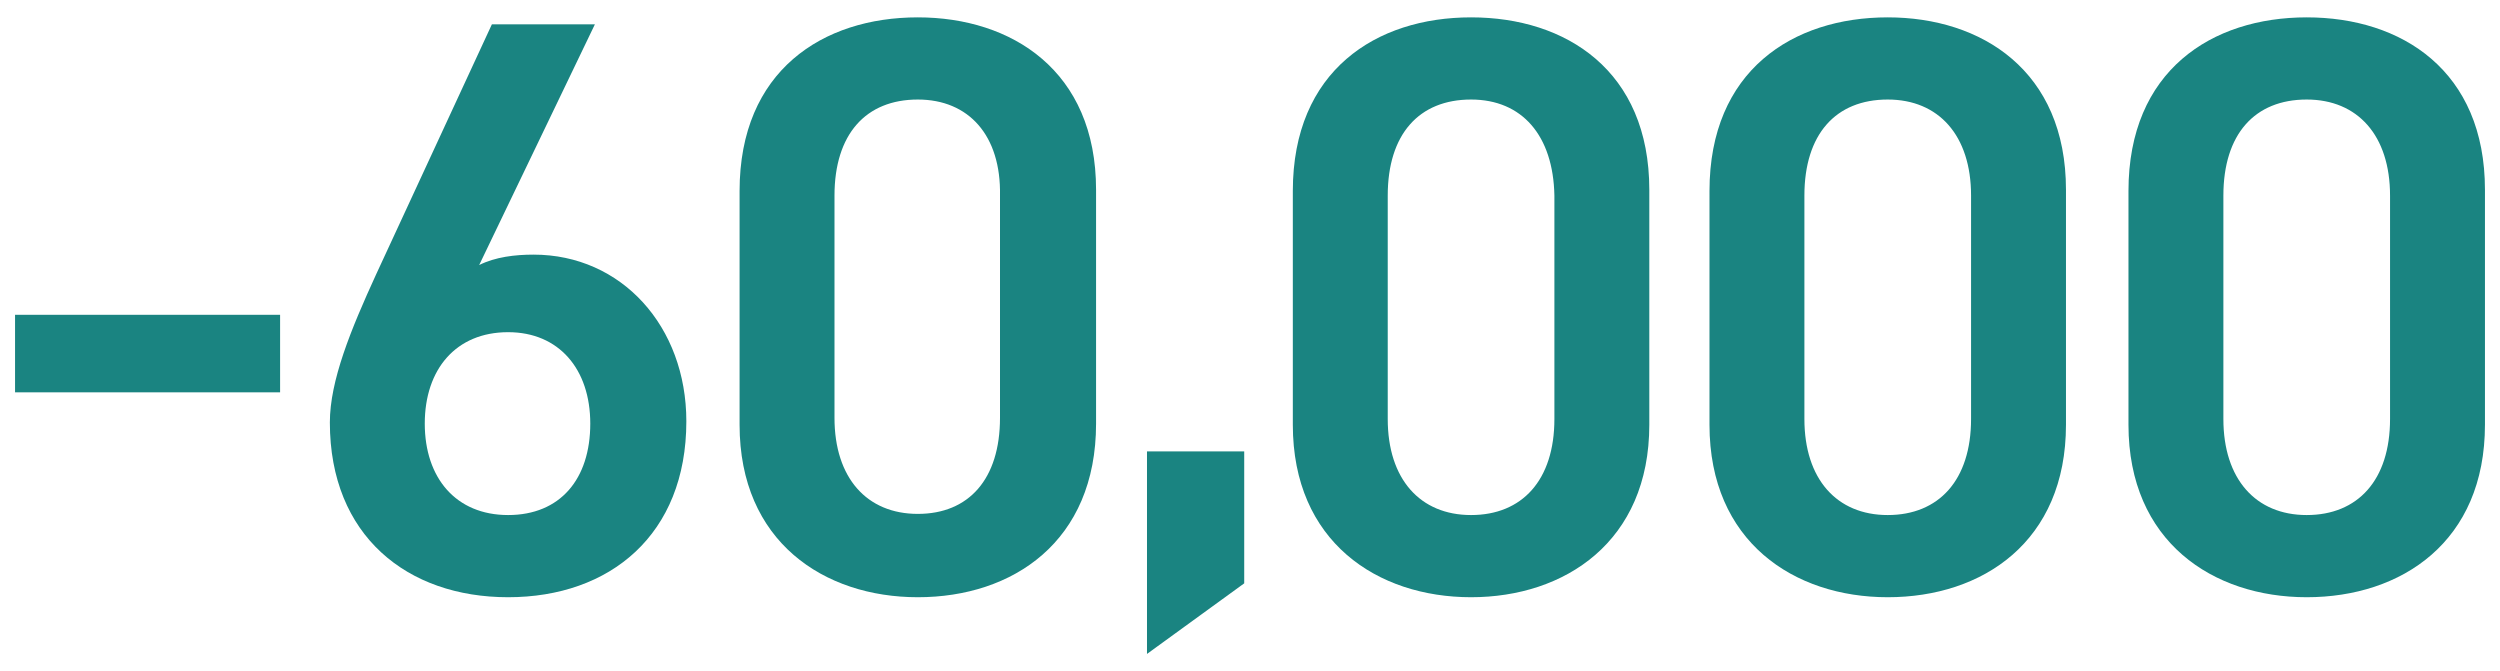
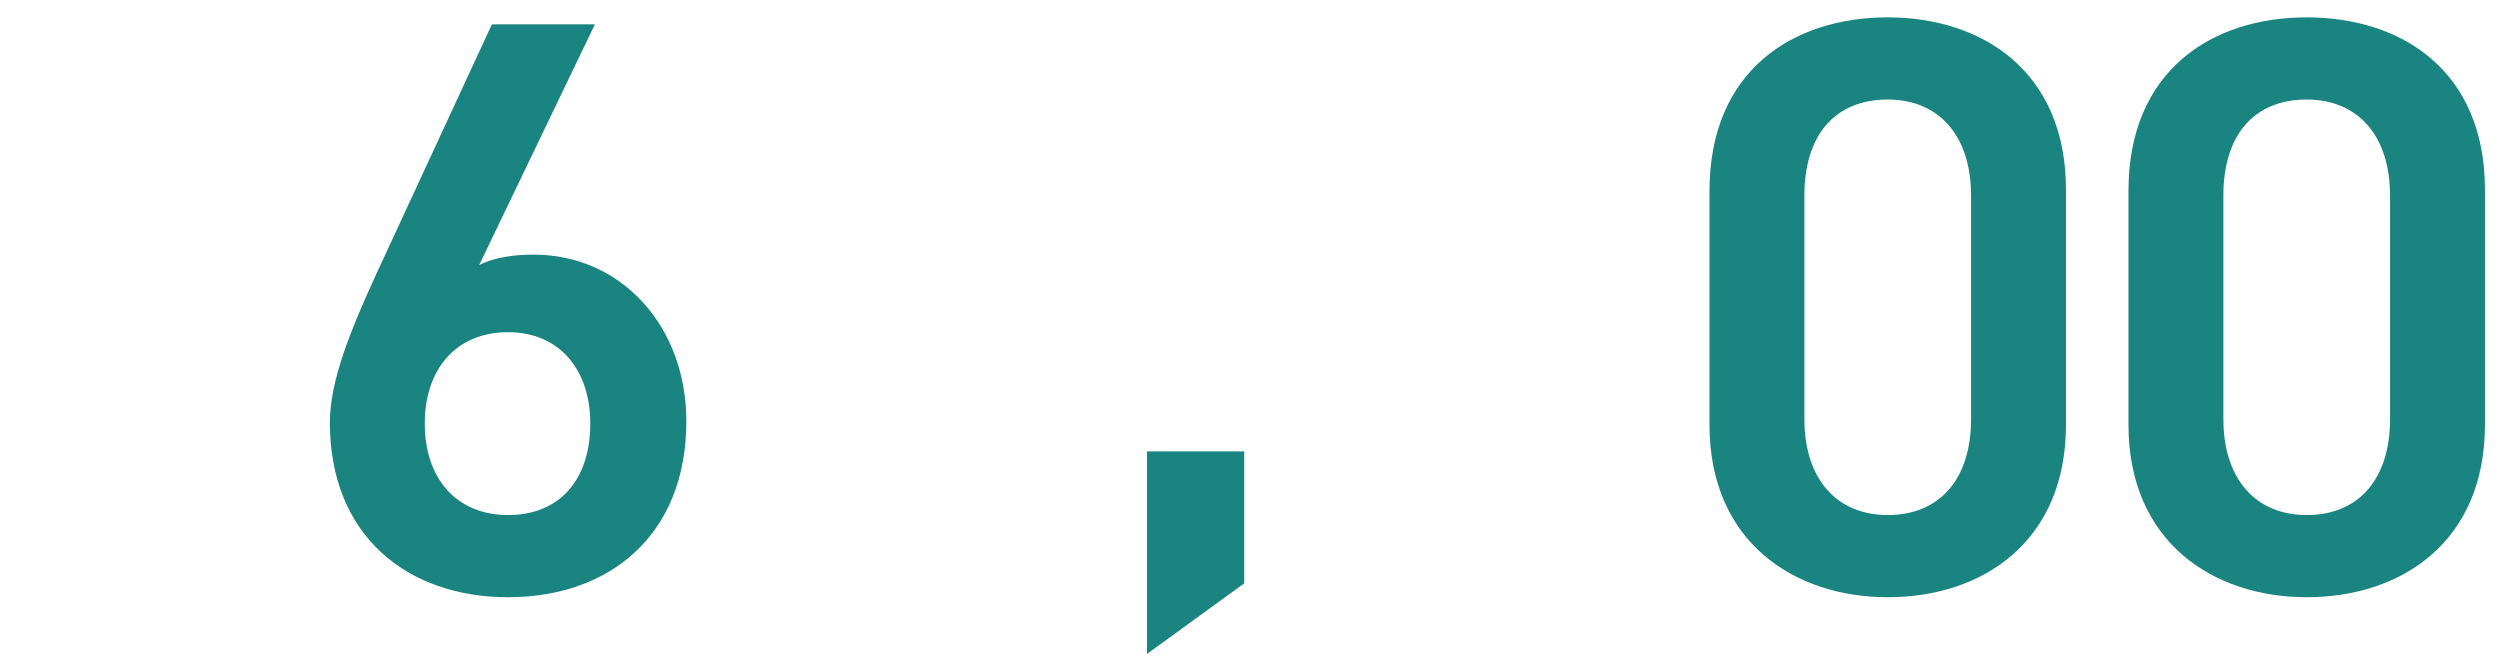
<svg xmlns="http://www.w3.org/2000/svg" viewBox="0 0 216 58">
  <style type="text/css">
	.st0{fill:#1A8481;}
</style>
  <g>
-     <path class="st0" d="M1.3,27.2h22.9v6.7H1.3V27.2z" />
    <path class="st0" d="M107.5,50.4l-8.4,6.1V39h8.4V50.4z" />
-     <path class="st0" d="M127.1,51.6c-8.1,0-15.4-4.8-15.4-14.9V16.5c0-10.4,7.2-15,15.4-15c8.2,0,15.4,4.6,15.4,14.9v20.3   C142.5,46.8,135.2,51.6,127.1,51.6z M127.1,8.6c-4.5,0-7.2,3-7.2,8.3v19.3c0,5.2,2.8,8.3,7.2,8.3c4.4,0,7.2-3,7.2-8.3V16.9   C134.2,11.7,131.5,8.6,127.1,8.6z" />
    <path class="st0" d="M163.1,51.6c-8.1,0-15.4-4.8-15.4-14.9V16.5c0-10.4,7.2-15,15.4-15c8.1,0,15.4,4.6,15.4,14.9v20.3   C178.5,46.8,171.3,51.6,163.1,51.6z M163.1,8.6c-4.5,0-7.2,3-7.2,8.3v19.3c0,5.2,2.8,8.3,7.2,8.3s7.2-3,7.2-8.3V16.9   C170.3,11.7,167.5,8.6,163.1,8.6z" />
    <path class="st0" d="M199.3,51.6c-8.1,0-15.4-4.8-15.4-14.9V16.5c0-10.4,7.2-15,15.4-15s15.4,4.6,15.4,14.9v20.3   C214.7,46.8,207.5,51.6,199.3,51.6z M199.3,8.6c-4.5,0-7.2,3-7.2,8.3v19.3c0,5.2,2.8,8.3,7.2,8.3s7.2-3,7.2-8.3V16.9   C206.5,11.7,203.7,8.6,199.3,8.6z" />
    <g>
      <path class="st0" d="M41.4,22.9c1.4-0.7,3.1-0.9,4.7-0.9c7.6,0,13.2,6.2,13.2,14.4c0,9.8-6.6,15.2-15.4,15.2    c-8.7,0-15.4-5.3-15.4-15.1c0-3.6,1.8-8,4-12.8l10-21.6h8.9L41.4,22.9z M43.9,44.5c4.5,0,7.1-3.1,7.1-7.9c0-4.7-2.7-7.9-7.1-7.9    c-4.5,0-7.2,3.2-7.2,7.9C36.7,41.3,39.4,44.5,43.9,44.5z" />
-       <path class="st0" d="M79.3,51.6c-8.1,0-15.4-4.8-15.4-14.9V16.5c0-10.4,7.2-15,15.4-15c8.1,0,15.4,4.6,15.4,14.9v20.2    C94.7,46.8,87.5,51.6,79.3,51.6z M79.3,8.6c-4.5,0-7.2,3-7.2,8.3v19.2c0,5.2,2.8,8.3,7.2,8.3c4.4,0,7.1-3,7.1-8.3V16.9    C86.5,11.7,83.7,8.6,79.3,8.6z" />
    </g>
  </g>
</svg>